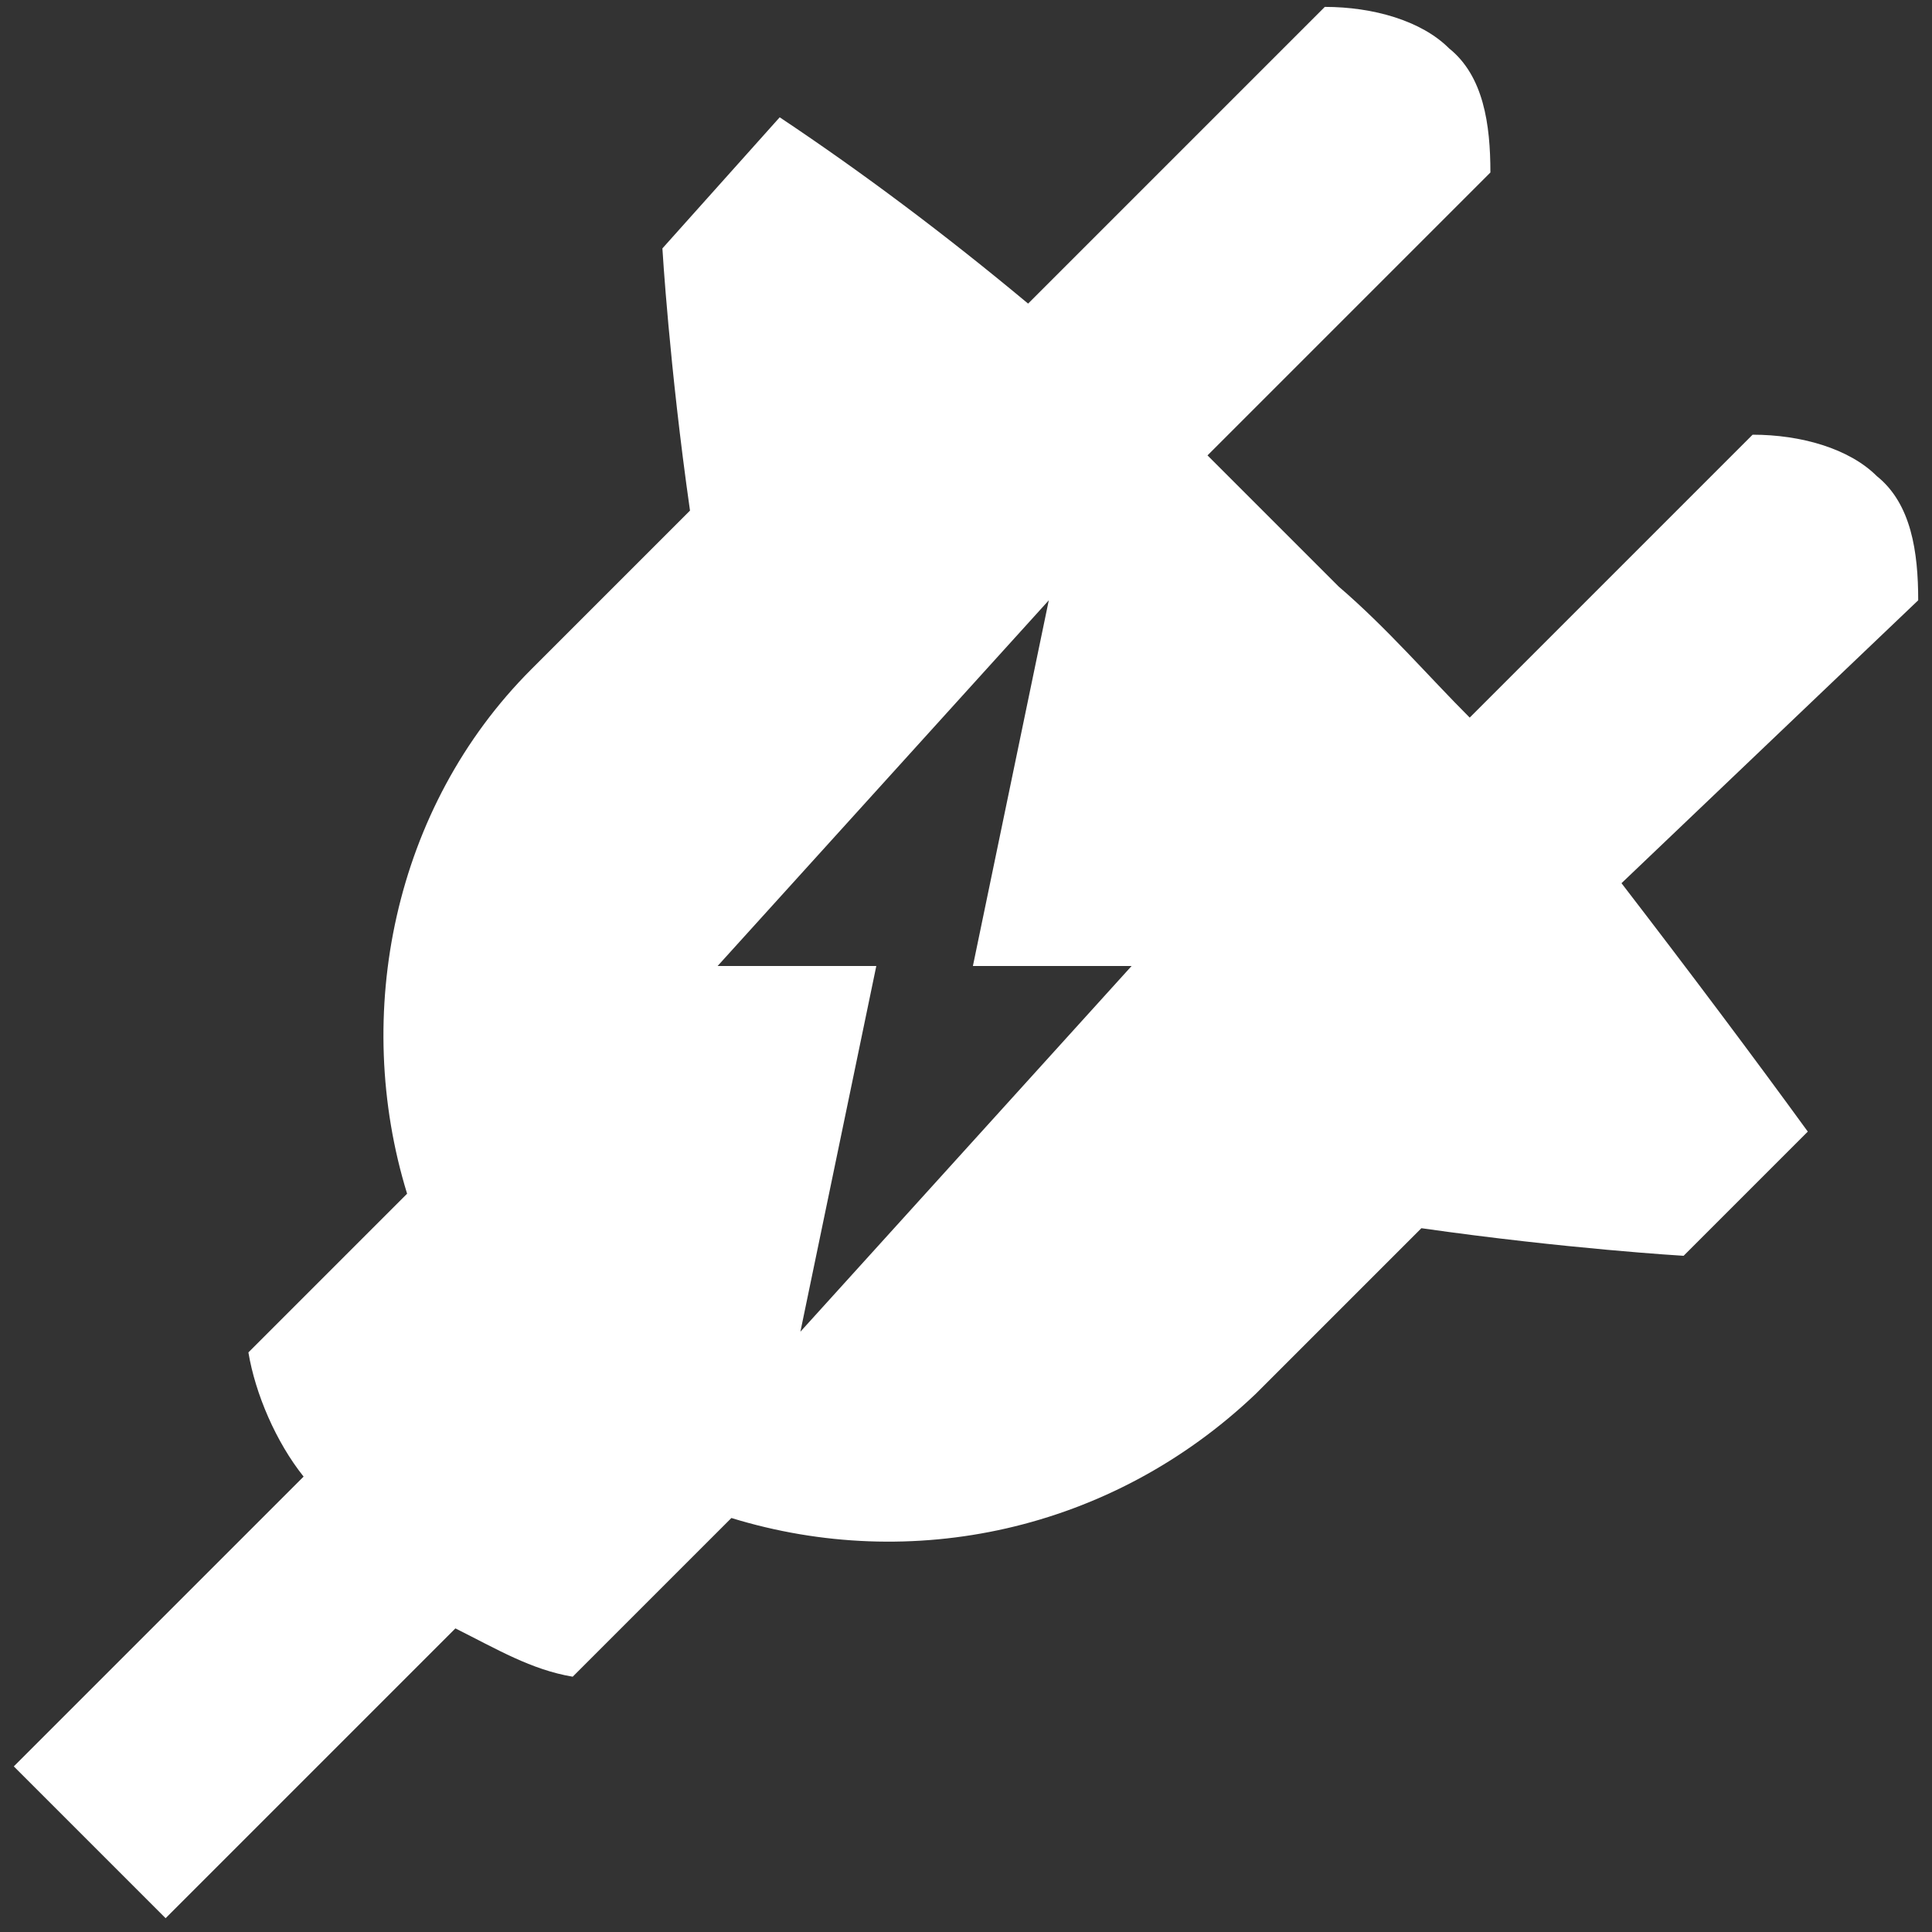
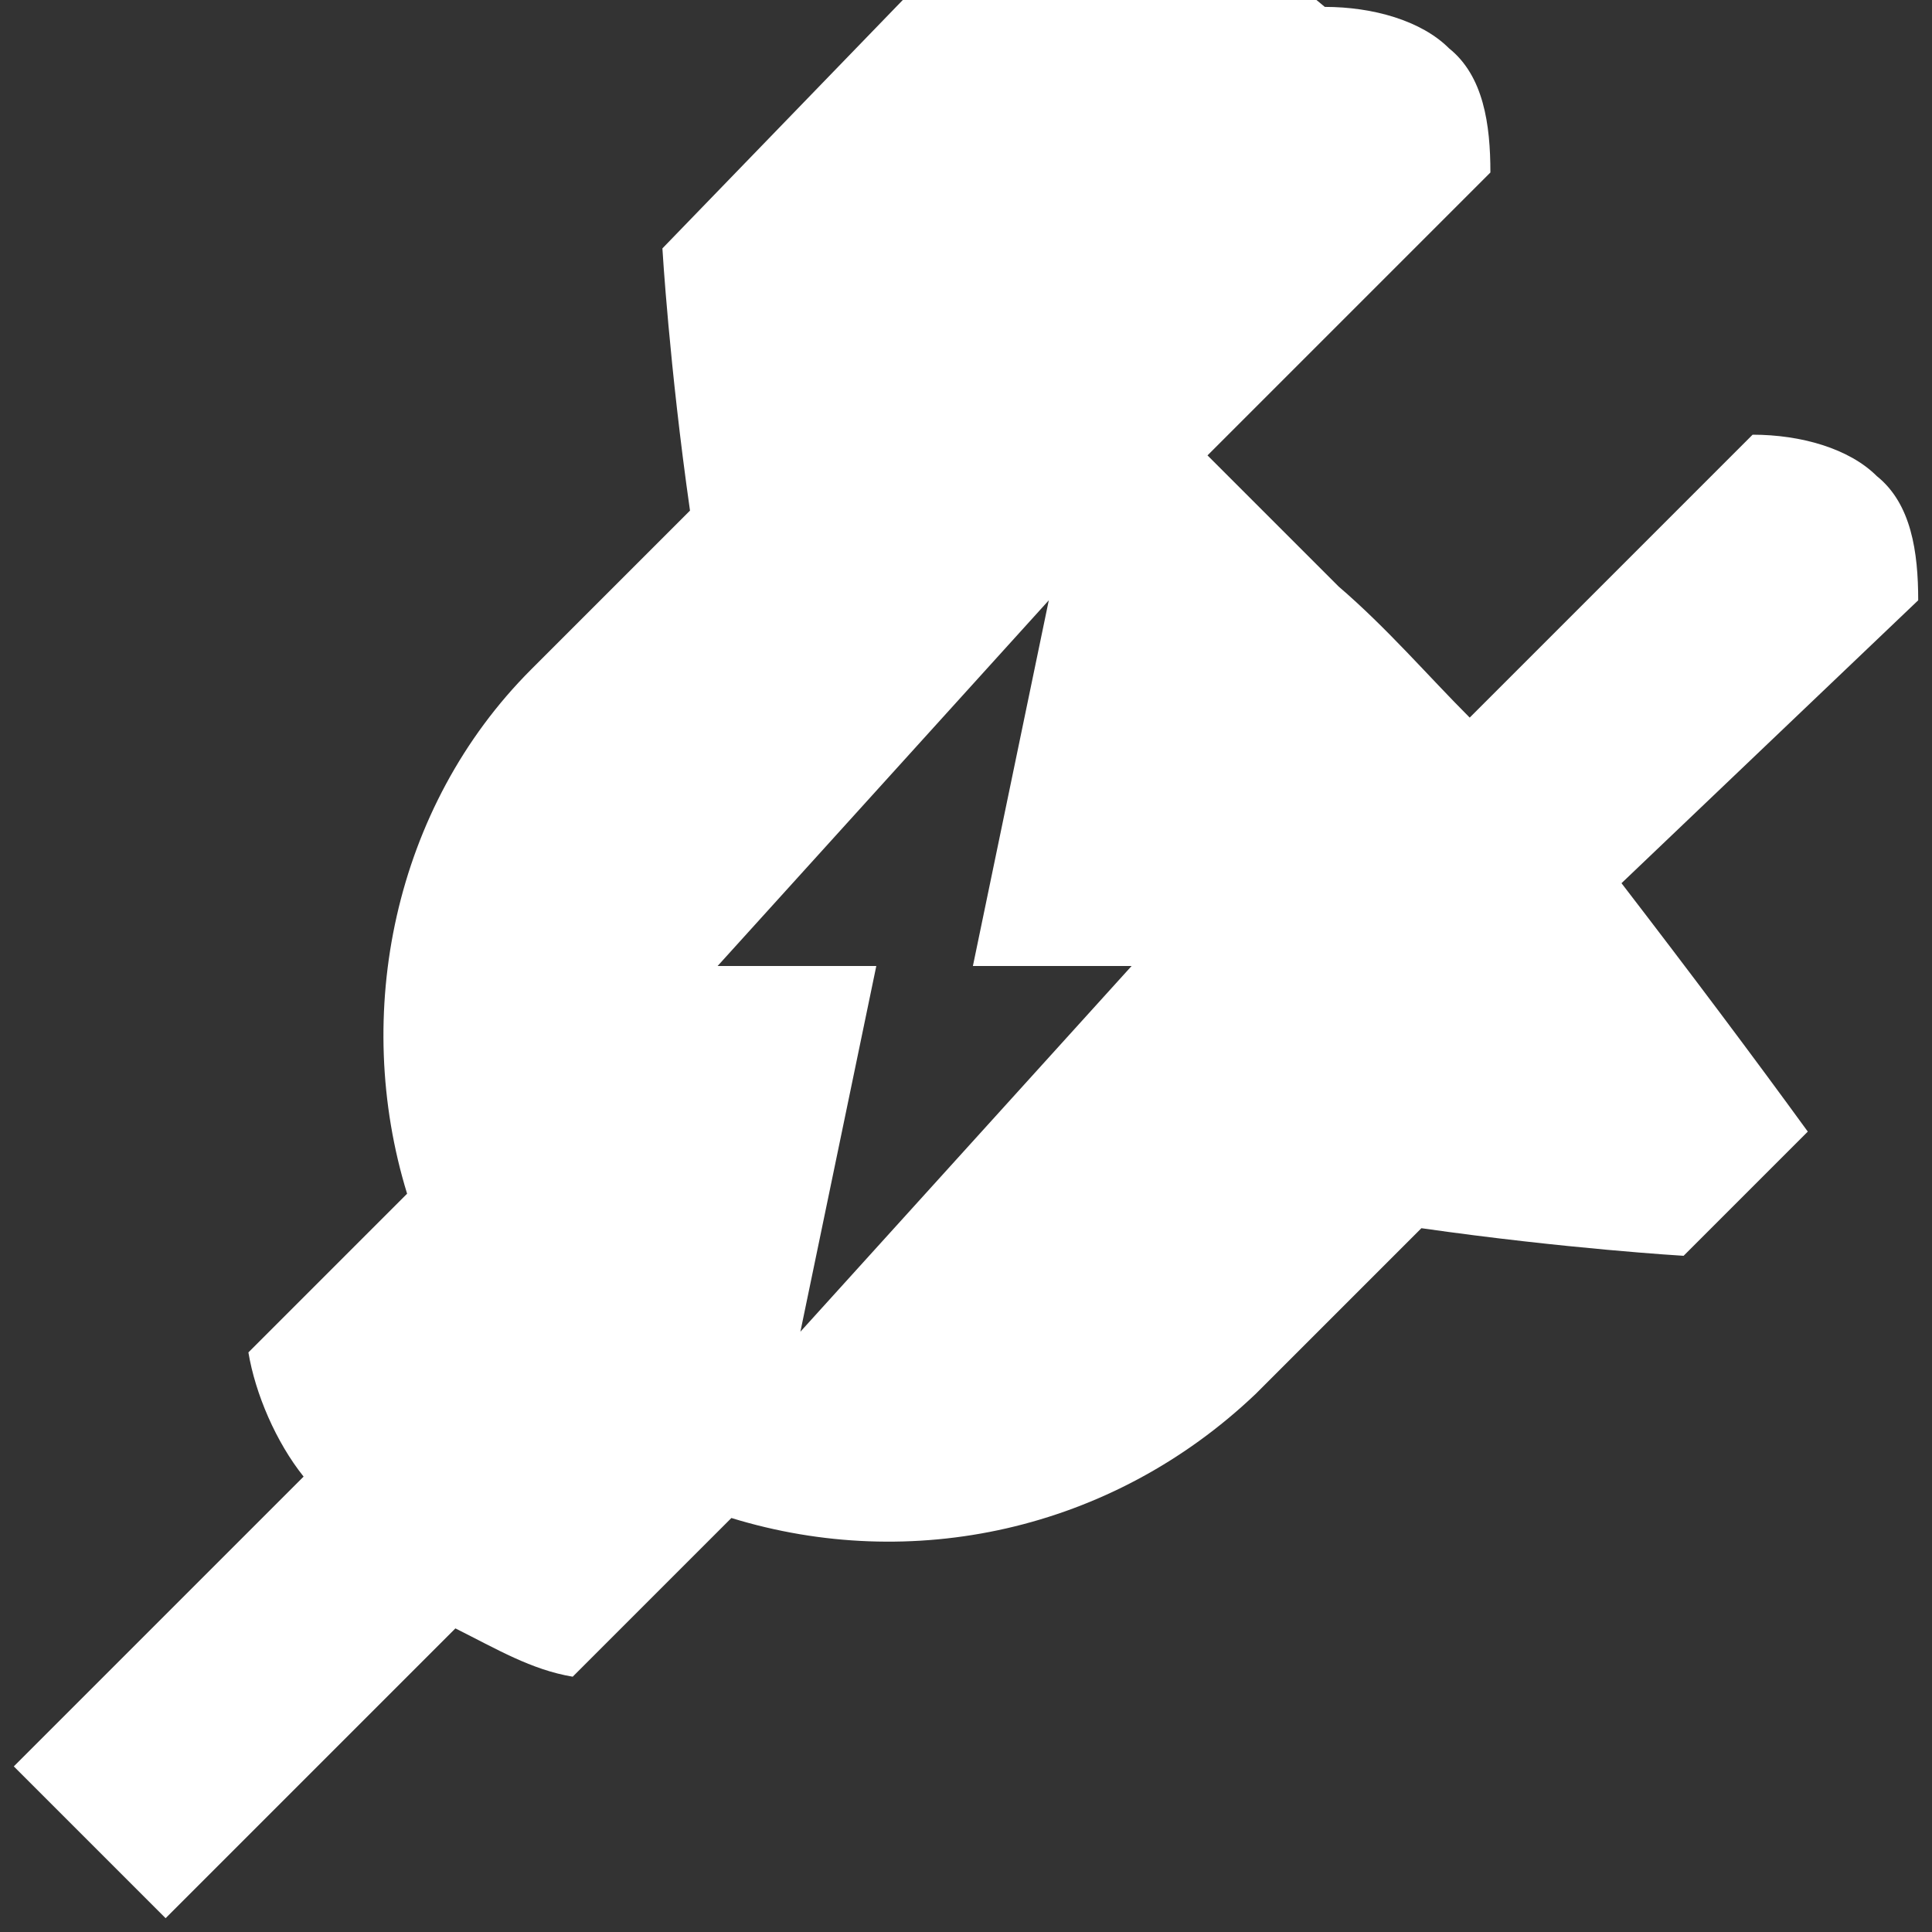
<svg xmlns="http://www.w3.org/2000/svg" version="1.1" id="Layer_1" x="0px" y="0px" viewBox="0 0 28 28" enable-background="new 0 0 28 28" xml:space="preserve">
  <rect x="0" y="0" width="28" height="28" fill="#333333" stroke="none" />
-   <path fill="#FFFFFF" d="M27.8,8.7c0-0.7-0.1-1.4-0.6-1.8c-0.4-0.4-1.1-0.6-1.8-0.6l-4.1,4.1c-0.6-0.6-1.2-1.3-1.9-1.9  c-0.6-0.6-1.3-1.3-1.9-1.9l4.1-4.1c0-0.7-0.1-1.4-0.6-1.8c-0.4-0.4-1.1-0.6-1.8-0.6l-4.3,4.3c-1.2-1-2.4-1.9-3.6-2.7L9.6,3.6  c0,0,0.1,1.7,0.4,3.8L7.7,9.7c-2,2-2.6,5-1.8,7.6l-2.3,2.3c0.1,0.6,0.4,1.3,0.8,1.8l-4.2,4.2l2.2,2.2l4.2-4.2  c0.6,0.3,1.1,0.6,1.7,0.7l2.3-2.3c2.6,0.8,5.5,0.2,7.6-1.8l2.4-2.4c2.1,0.3,3.8,0.4,3.8,0.4l1.8-1.8c-0.8-1.1-1.7-2.3-2.7-3.6  L27.8,8.7z M11.6,19.3l1.1-5.3h-2.3l4.8-5.3L14.1,14h2.3L11.6,19.3z" />
+   <path fill="#FFFFFF" d="M27.8,8.7c0-0.7-0.1-1.4-0.6-1.8c-0.4-0.4-1.1-0.6-1.8-0.6l-4.1,4.1c-0.6-0.6-1.2-1.3-1.9-1.9  c-0.6-0.6-1.3-1.3-1.9-1.9l4.1-4.1c0-0.7-0.1-1.4-0.6-1.8c-0.4-0.4-1.1-0.6-1.8-0.6c-1.2-1-2.4-1.9-3.6-2.7L9.6,3.6  c0,0,0.1,1.7,0.4,3.8L7.7,9.7c-2,2-2.6,5-1.8,7.6l-2.3,2.3c0.1,0.6,0.4,1.3,0.8,1.8l-4.2,4.2l2.2,2.2l4.2-4.2  c0.6,0.3,1.1,0.6,1.7,0.7l2.3-2.3c2.6,0.8,5.5,0.2,7.6-1.8l2.4-2.4c2.1,0.3,3.8,0.4,3.8,0.4l1.8-1.8c-0.8-1.1-1.7-2.3-2.7-3.6  L27.8,8.7z M11.6,19.3l1.1-5.3h-2.3l4.8-5.3L14.1,14h2.3L11.6,19.3z" />
</svg>